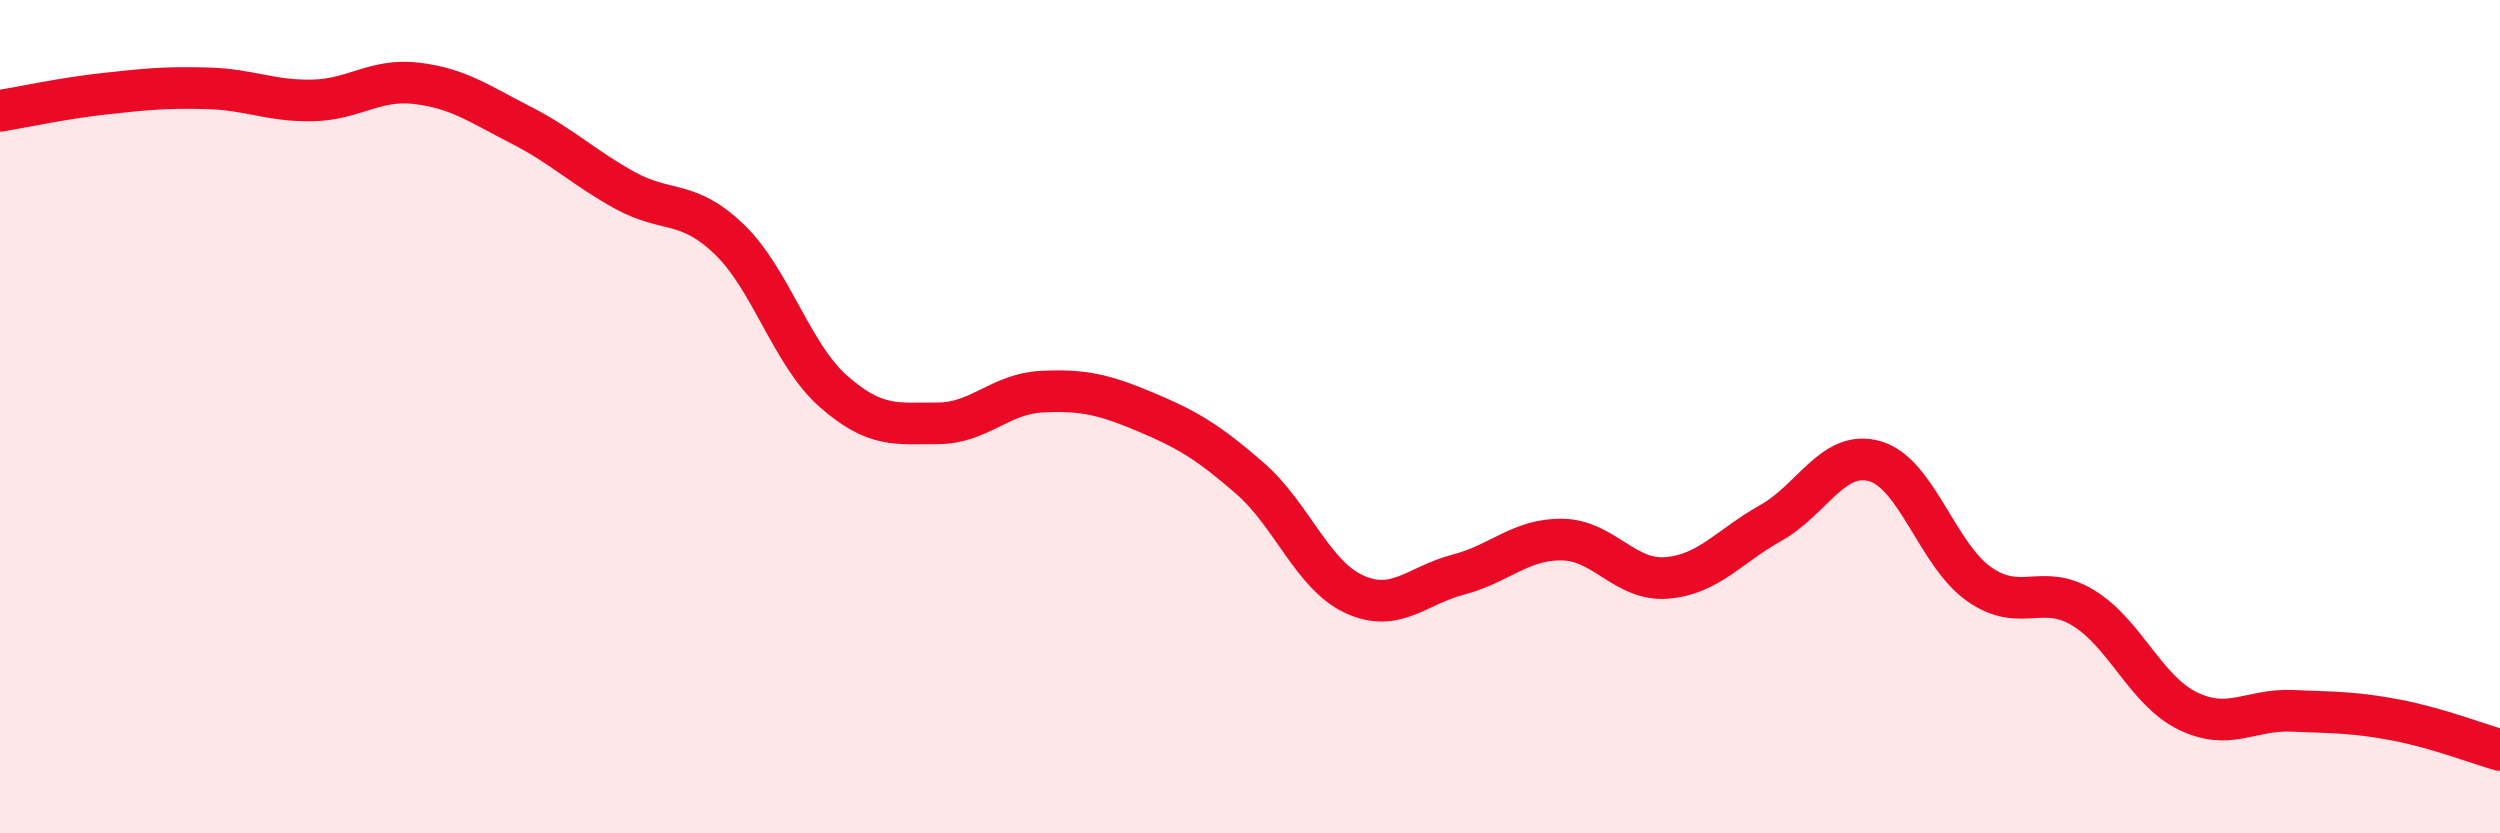
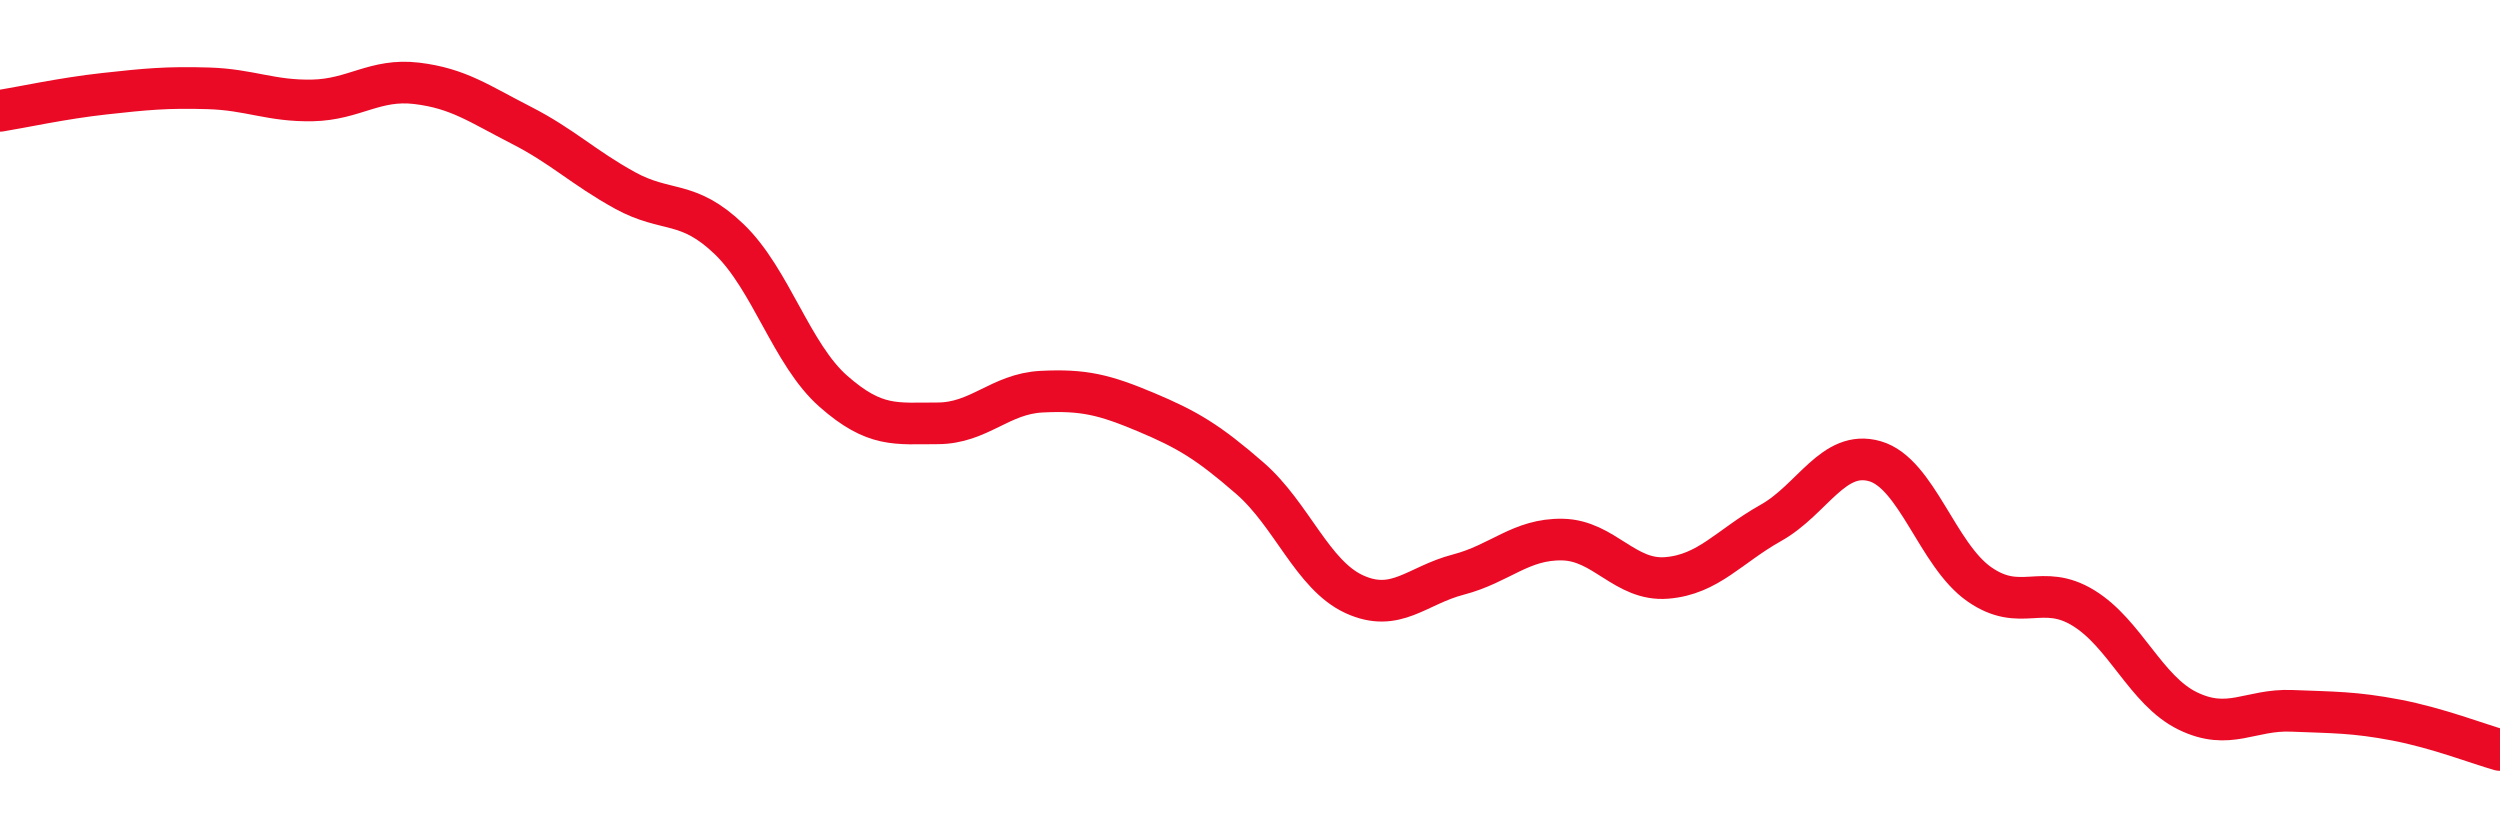
<svg xmlns="http://www.w3.org/2000/svg" width="60" height="20" viewBox="0 0 60 20">
-   <path d="M 0,2.66 C 0.5,2.58 1.5,2.36 2.5,2.25 C 3.5,2.14 4,2.09 5,2.12 C 6,2.15 6.5,2.43 7.5,2.41 C 8.5,2.39 9,1.88 10,2 C 11,2.12 11.5,2.49 12.5,3 C 13.5,3.51 14,4.02 15,4.57 C 16,5.12 16.5,4.78 17.5,5.74 C 18.5,6.7 19,8.51 20,9.39 C 21,10.27 21.5,10.16 22.5,10.16 C 23.5,10.16 24,9.45 25,9.4 C 26,9.35 26.5,9.47 27.5,9.89 C 28.5,10.31 29,10.61 30,11.48 C 31,12.35 31.5,13.8 32.5,14.26 C 33.5,14.72 34,14.05 35,13.79 C 36,13.53 36.5,12.93 37.5,12.95 C 38.5,12.97 39,13.95 40,13.87 C 41,13.79 41.5,13.11 42.5,12.55 C 43.5,11.99 44,10.78 45,11.07 C 46,11.36 46.5,13.32 47.5,14.02 C 48.5,14.72 49,13.98 50,14.59 C 51,15.2 51.5,16.57 52.5,17.06 C 53.5,17.55 54,17.02 55,17.06 C 56,17.1 56.5,17.09 57.5,17.28 C 58.5,17.47 59.5,17.86 60,18L60 20L0 20Z" fill="#EB0A25" opacity="0.1" stroke-linecap="round" stroke-linejoin="round" />
  <path d="M 0,2.66 C 0.5,2.58 1.5,2.36 2.5,2.25 C 3.5,2.14 4,2.09 5,2.12 C 6,2.15 6.5,2.43 7.5,2.41 C 8.5,2.39 9,1.88 10,2 C 11,2.12 11.5,2.49 12.5,3 C 13.5,3.51 14,4.02 15,4.57 C 16,5.12 16.5,4.78 17.5,5.74 C 18.5,6.7 19,8.51 20,9.39 C 21,10.27 21.5,10.16 22.5,10.16 C 23.5,10.16 24,9.45 25,9.4 C 26,9.35 26.5,9.47 27.5,9.89 C 28.5,10.31 29,10.61 30,11.48 C 31,12.35 31.5,13.8 32.5,14.26 C 33.5,14.72 34,14.05 35,13.79 C 36,13.53 36.5,12.93 37.5,12.95 C 38.5,12.97 39,13.95 40,13.87 C 41,13.79 41.5,13.11 42.5,12.55 C 43.5,11.99 44,10.78 45,11.07 C 46,11.36 46.5,13.32 47.5,14.02 C 48.5,14.72 49,13.98 50,14.59 C 51,15.2 51.5,16.57 52.5,17.06 C 53.5,17.55 54,17.02 55,17.06 C 56,17.1 56.5,17.09 57.5,17.28 C 58.5,17.47 59.5,17.86 60,18" stroke="#EB0A25" stroke-width="1" fill="none" stroke-linecap="round" stroke-linejoin="round" />
</svg>